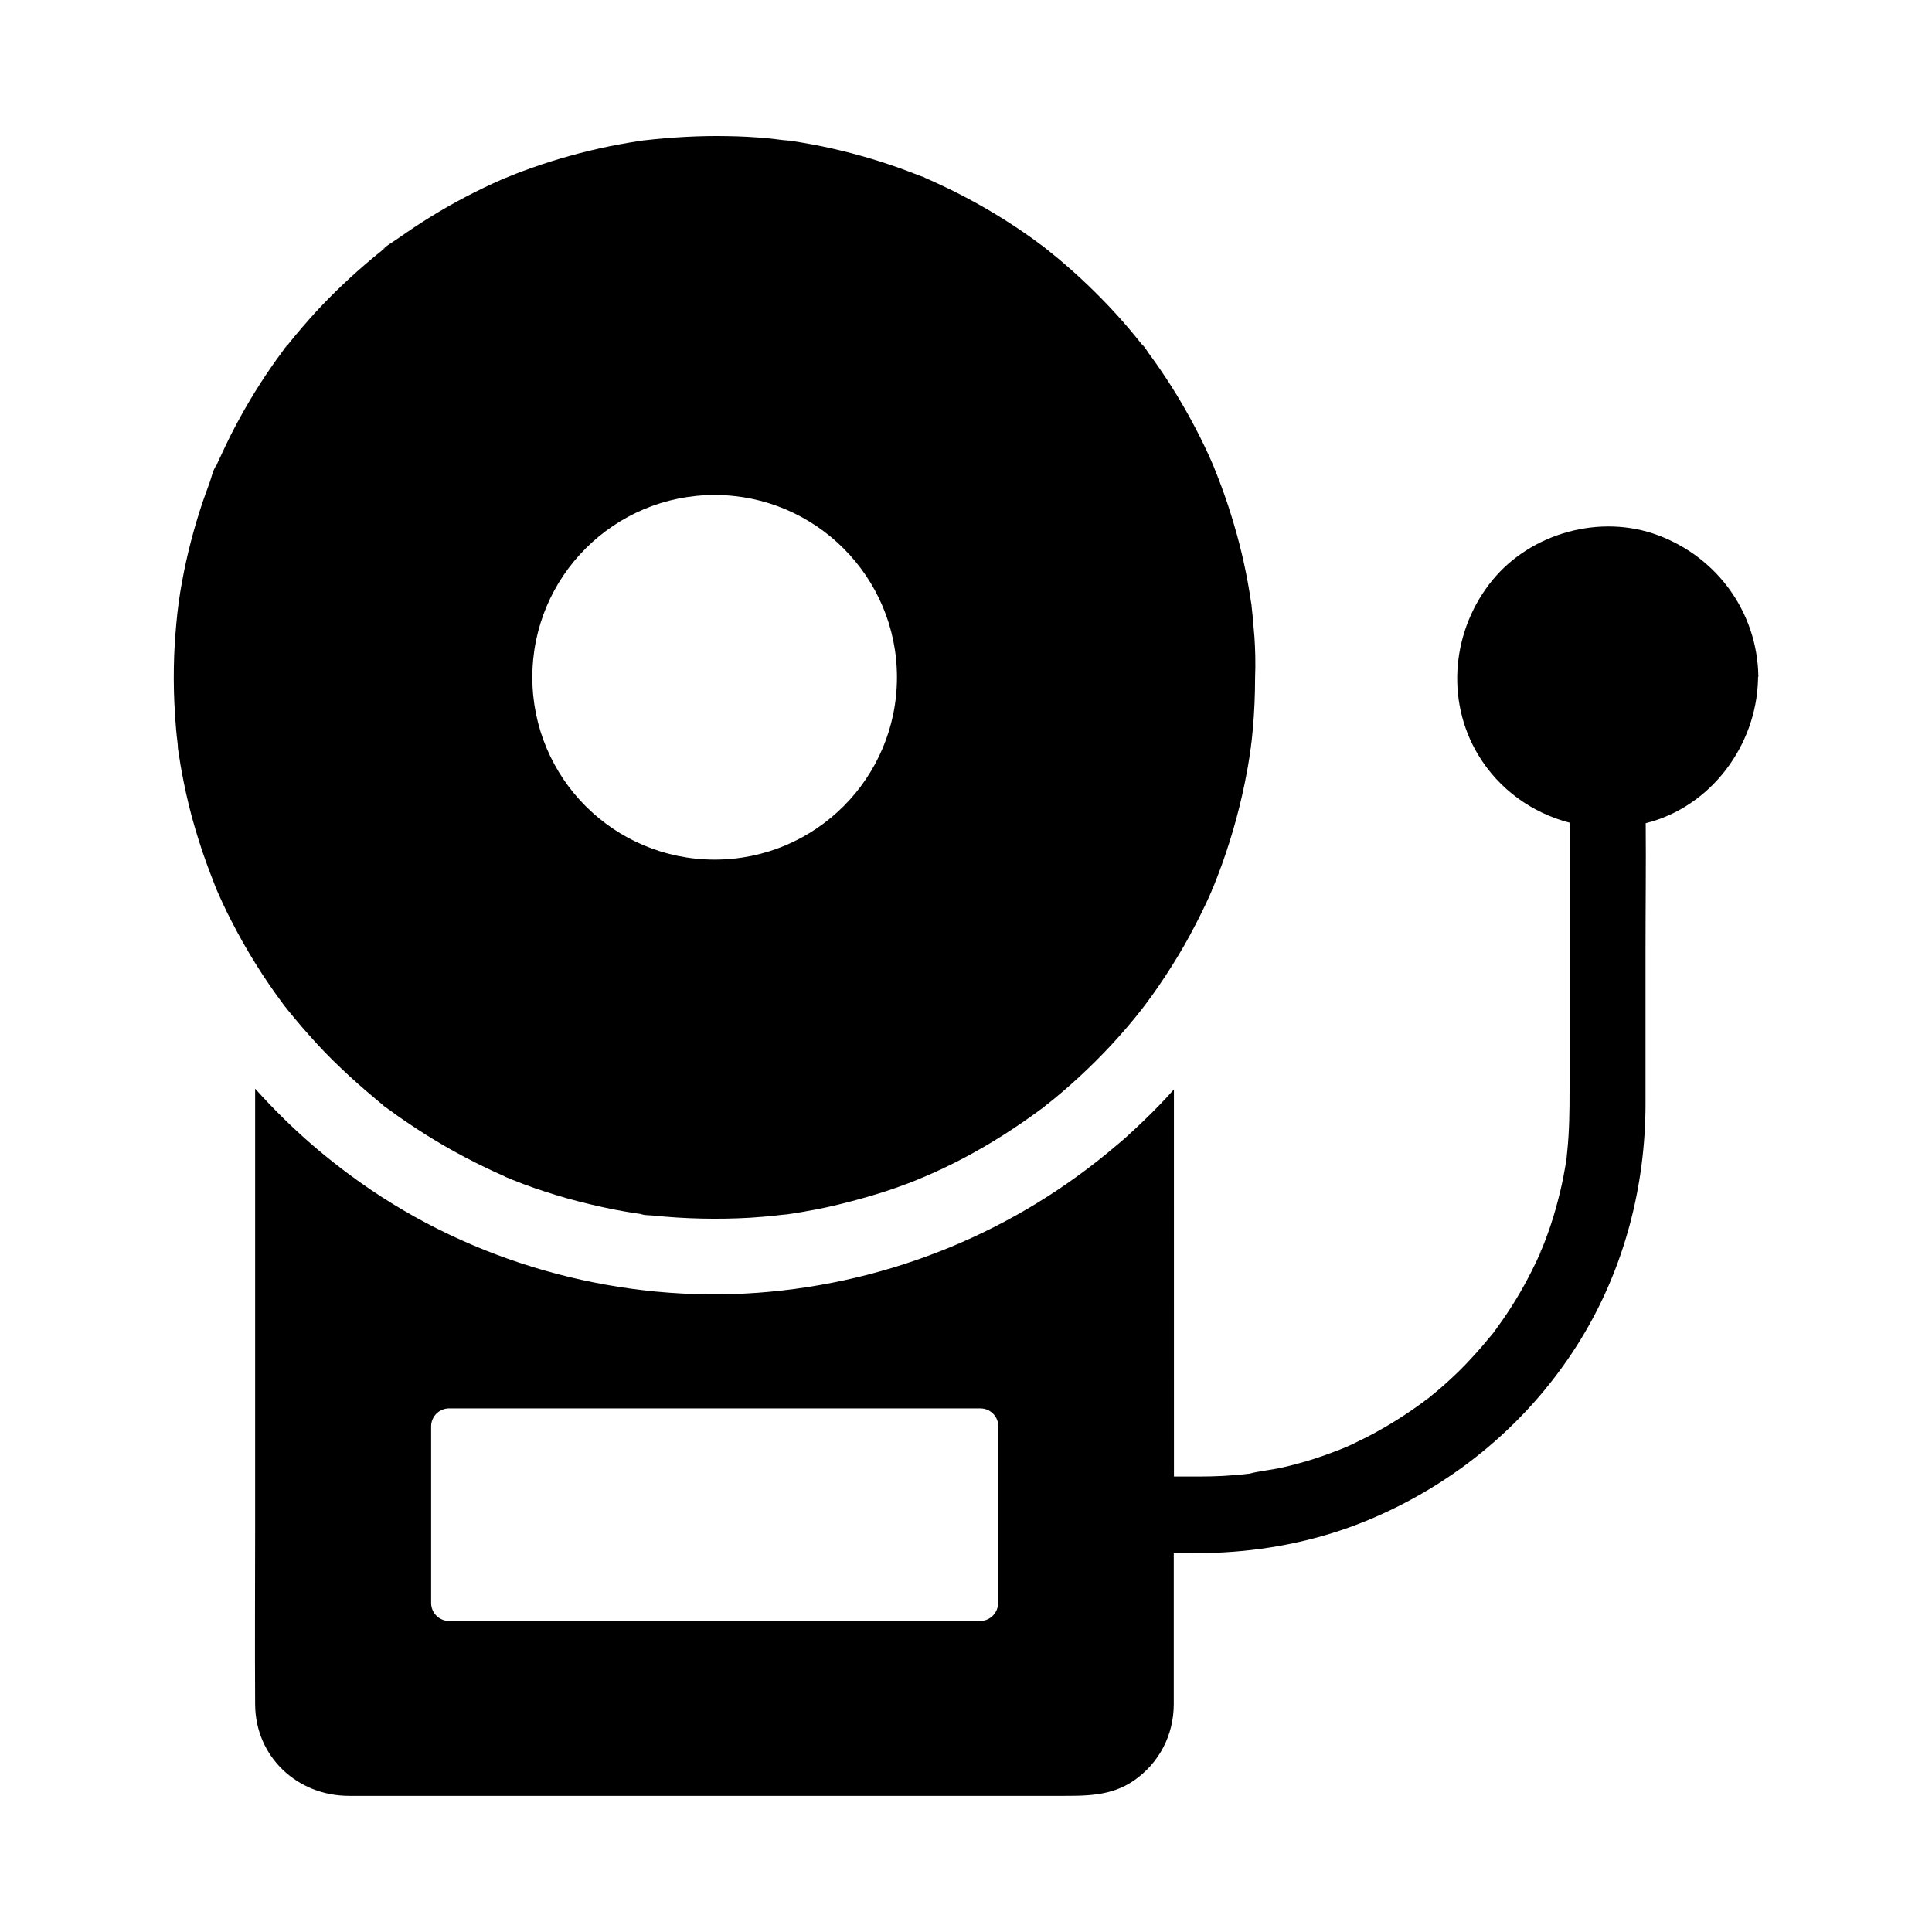
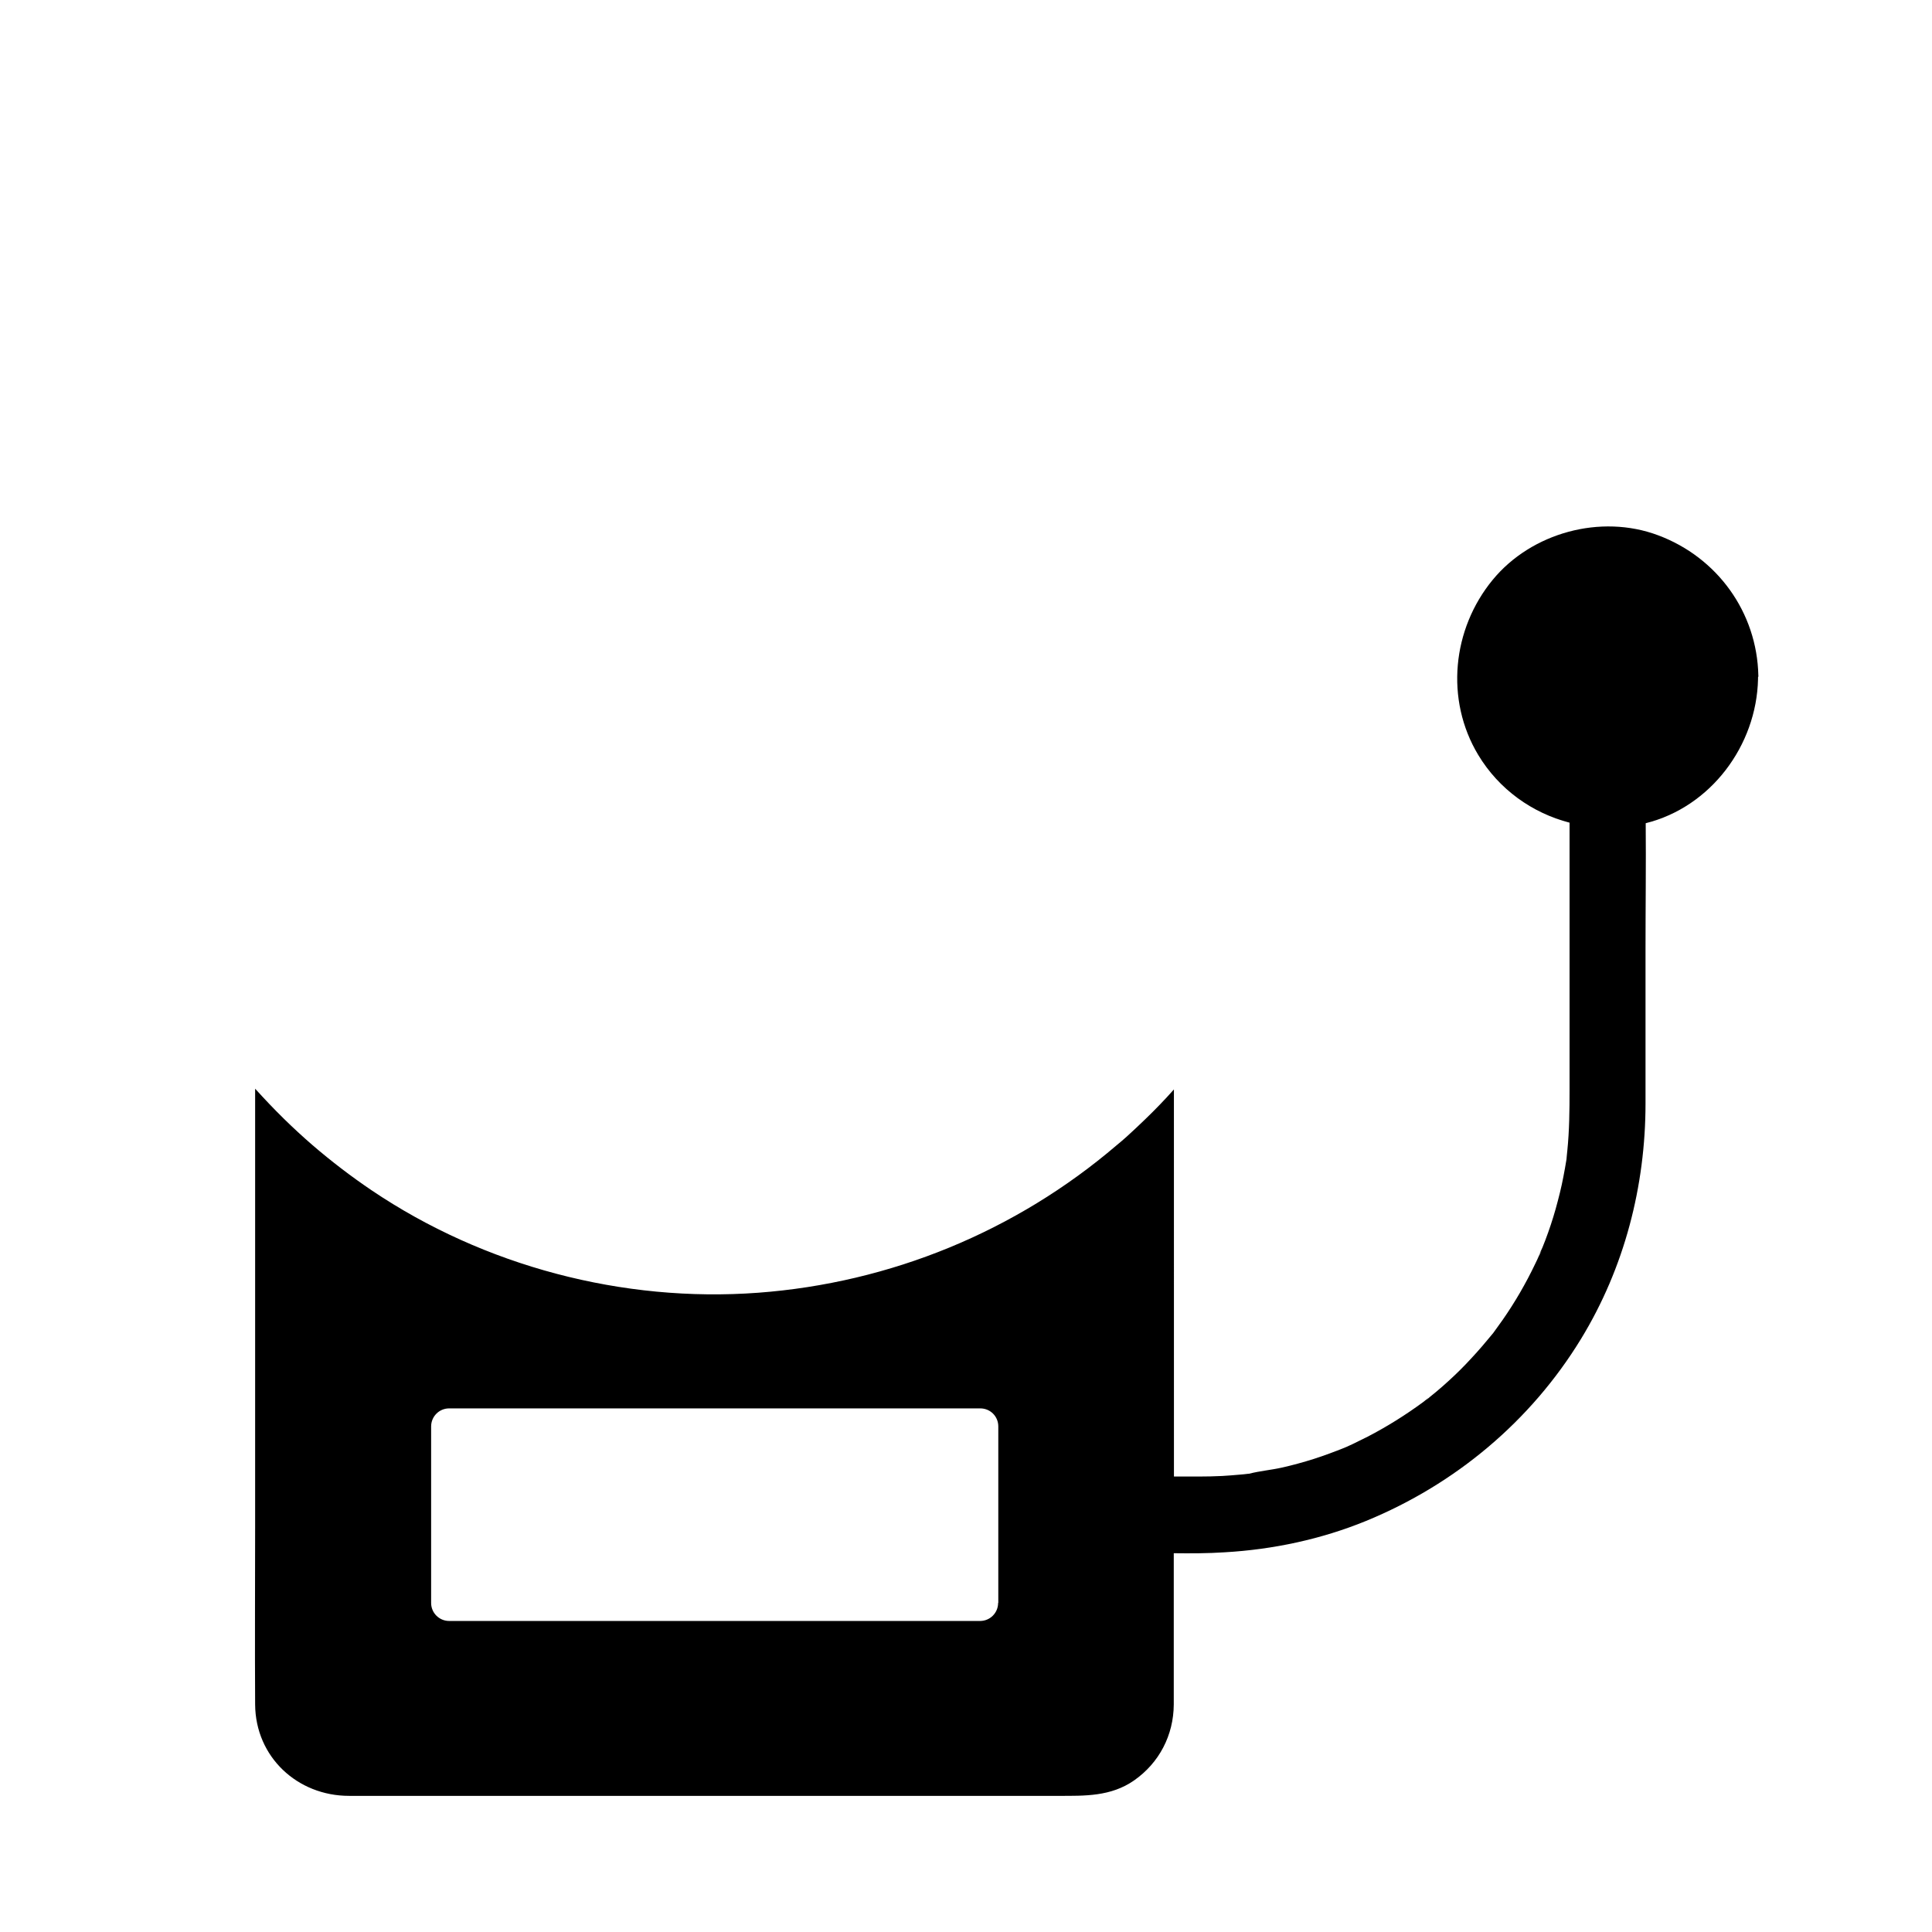
<svg xmlns="http://www.w3.org/2000/svg" fill="#000000" width="800px" height="800px" version="1.1" viewBox="144 144 512 512">
  <g>
-     <path d="m476.41 312.52c-0.148-1.723-0.297-3.492-0.441-5.215-0.098-0.934-0.195-1.82-0.297-2.754v-0.246c-0.051-0.148-0.051-0.344-0.098-0.492-1.031-7.133-2.559-14.168-4.625-21.059-0.984-3.344-2.066-6.641-3.297-9.938-0.641-1.77-1.379-3.543-2.066-5.312 0-0.051-0.051-0.098-0.051-0.098-0.051-0.098-0.098-0.148-0.098-0.246-0.344-0.836-0.738-1.625-1.082-2.461-2.902-6.348-6.25-12.496-9.988-18.402-1.918-3-3.887-5.902-6.004-8.758-0.543-0.738-1.082-1.77-1.77-2.363 0.051 0.098 0.543 0.688 0.688 0.887-0.051-0.051-0.098-0.098-0.148-0.148-0.297-0.344-0.543-0.688-0.836-1.031-1.031-1.277-2.066-2.559-3.148-3.836-4.574-5.363-9.496-10.383-14.762-15.105-1.328-1.18-2.656-2.312-3.984-3.445-0.688-0.543-1.379-1.133-2.066-1.672-0.195-0.148-1.133-0.934-1.379-1.133 0.051 0.051 0.148 0.148 0.344 0.297 0.195 0.148 0.297 0.297 0.395 0.344-0.195-0.148-0.789-0.641-0.934-0.789-0.344-0.246-0.688-0.543-1.082-0.789-0.688-0.543-1.426-1.031-2.117-1.574-1.277-0.887-2.508-1.77-3.836-2.656-5.902-3.938-12.055-7.477-18.449-10.578-1.625-0.789-3.246-1.523-4.871-2.262-0.395-0.195-0.836-0.344-1.23-0.543-0.195-0.098-0.344-0.195-0.441-0.246-0.395-0.148-0.836-0.246-1.18-0.395-3.344-1.328-6.742-2.559-10.137-3.641-6.84-2.164-13.777-3.887-20.859-5.066-1.031-0.148-2.066-0.344-3.051-0.492-0.148-0.051-0.344-0.051-0.492-0.051-1.82-0.098-3.641-0.441-5.41-0.59-3.641-0.344-7.231-0.543-10.875-0.59-7.379-0.148-14.762 0.297-22.141 1.133h-0.148c-0.051 0-0.098 0-0.195 0.051-0.246 0.051-0.492 0.098-0.789 0.098-0.887 0.148-1.82 0.297-2.707 0.441-1.672 0.297-3.394 0.59-5.066 0.934-3.543 0.738-7.133 1.574-10.629 2.559-3.344 0.934-6.691 1.969-9.988 3.148-1.77 0.641-3.59 1.277-5.363 2.016-0.641 0.246-1.277 0.543-1.969 0.789-0.195 0.098-0.395 0.148-0.59 0.246-6.496 2.856-12.84 6.148-18.895 9.891-2.902 1.77-5.758 3.691-8.562 5.656-1.379 0.984-3.297 2.016-4.477 3.297 0.195-0.195 0.738-0.59 0.934-0.688-0.051 0.051-0.195 0.195-0.492 0.395-0.246 0.195-0.543 0.395-0.789 0.641-0.688 0.543-1.379 1.082-2.066 1.672-5.312 4.43-10.383 9.199-15.105 14.316-2.363 2.609-4.676 5.266-6.887 8.02-0.344 0.441-0.688 0.887-1.031 1.277-0.051 0.098-0.098 0.148-0.148 0.148 0.148-0.195 0.59-0.738 0.688-0.887-0.59 0.543-1.082 1.426-1.574 2.066-0.984 1.328-1.969 2.656-2.902 4.035-3.984 5.758-7.527 11.758-10.676 17.957-0.836 1.672-1.672 3.394-2.461 5.117-0.344 0.688-0.641 1.426-0.984 2.117-0.195 0.395-0.344 0.836-0.543 1.23-0.148 0.297-0.195 0.492-0.246 0.59 0.051-0.195 0.344-0.836 0.441-1.082-0.934 1.18-1.379 3.492-1.918 4.922-0.641 1.672-1.23 3.394-1.82 5.066-2.262 6.789-4.082 13.727-5.363 20.762-0.344 1.82-0.641 3.641-0.887 5.461-0.051 0.195-0.051 0.441-0.098 0.641v0.098c-0.098 0.789-0.195 1.625-0.297 2.41-0.395 3.738-0.688 7.43-0.836 11.168-0.148 4.184-0.148 8.316 0.051 12.496 0.098 2.262 0.246 4.477 0.441 6.742 0.098 1.133 0.195 2.215 0.344 3.344 0.051 0.195 0.098 0.934 0.148 1.523v0.098 0.098 0.098c0.051 0.441 0.148 1.133 0.195 1.277 0.098 0.543 0.148 1.082 0.246 1.625 0.148 1.082 0.344 2.164 0.543 3.246 0.344 1.918 0.738 3.789 1.133 5.656 0.934 4.281 2.066 8.461 3.394 12.645 1.277 4.133 2.805 8.168 4.379 12.203 0 0.051 0.051 0.098 0.051 0.098v0.051 0.051c0 0.051 0.051 0.051 0.051 0.098 0.148 0.344 0.297 0.688 0.441 1.031 0.441 0.984 0.887 1.969 1.328 2.953 0.836 1.82 1.723 3.641 2.656 5.41 3.836 7.43 8.266 14.562 13.285 21.305 0.297 0.441 0.641 0.887 0.984 1.277 0 0 0 0.051 0.051 0.051l0.051 0.051s0.051 0.051 0.051 0.098c0.688 0.836 1.328 1.672 2.016 2.461 1.277 1.523 2.559 3.051 3.887 4.527 2.707 3.051 5.559 6.051 8.562 8.855 2.856 2.754 5.856 5.363 8.906 7.922 0.836 0.688 1.672 1.426 2.508 2.066-0.246-0.148-0.395-0.297-0.492-0.297 0.246 0.195 1.277 0.934 1.672 1.18 1.523 1.133 3.102 2.262 4.723 3.344 6.691 4.574 13.777 8.66 21.105 12.152 1.574 0.738 3.199 1.523 4.82 2.215 0 0 0.051 0 0.051 0.051 0 0 0.051 0 0.098 0.051 0.051 0 0.098 0.051 0.098 0.051 0.492 0.195 1.477 0.59 1.77 0.738 0.984 0.395 1.969 0.738 2.902 1.133 3.789 1.426 7.676 2.656 11.562 3.789 4.082 1.133 8.215 2.117 12.348 2.953 2.117 0.395 4.184 0.789 6.348 1.082 0.543 0.098 1.082 0.148 1.574 0.246 0.051 0 0.148 0 0.148 0.051-0.297-0.051-0.738-0.098-0.836-0.098 0.934 0.297 2.215 0.246 3.199 0.344 8.562 0.887 17.219 1.082 25.828 0.59 2.312-0.148 4.625-0.344 6.887-0.59 0.934-0.098 1.871-0.246 2.805-0.297h0.051c0.441-0.051 0.887-0.148 1.328-0.195 4.082-0.641 8.168-1.379 12.152-2.363 4.082-0.984 8.168-2.117 12.203-3.394 1.969-0.641 3.984-1.328 5.902-2.066 0.984-0.344 1.969-0.738 2.902-1.133 0.344-0.148 1.328-0.543 1.77-0.738 0.051-0.051 0.098-0.051 0.148-0.051h0.051s0.051 0 0.051-0.051c7.184-3.051 14.168-6.789 20.762-10.973 3.344-2.117 6.641-4.379 9.84-6.742l1.031-0.738c0.051-0.051 0.098-0.098 0.246-0.246 0.789-0.641 1.625-1.277 2.41-1.918 1.477-1.23 2.953-2.461 4.379-3.738 6.102-5.41 11.758-11.266 16.926-17.562 0.59-0.738 1.18-1.426 1.723-2.164 0 0 0-0.051 0.051-0.051 0.246-0.297 1.031-1.328 1.277-1.672 1.18-1.574 2.363-3.199 3.492-4.871 2.312-3.394 4.527-6.887 6.594-10.48 2.117-3.691 4.082-7.527 5.902-11.367 0.492-1.082 1.031-2.215 1.477-3.297 0-0.051 0.051-0.051 0.051-0.098v-0.051-0.051-0.051-0.051s0-0.051 0.051-0.051c0-0.051 0.051-0.051 0.051-0.098 0-0.051 0-0.051 0.051-0.051s0-0.051 0.051-0.051c0.051-0.098 0.098-0.195 0.148-0.344v-0.051c0.789-2.016 1.574-3.984 2.312-6.051 2.856-7.969 5.066-16.137 6.594-24.453 0.246-1.379 0.492-2.707 0.688-4.082 0.051-0.344 0.297-2.312 0.344-2.312 0.051-0.59 0.148-1.426 0.195-1.625 0.098-1.133 0.246-2.215 0.344-3.344 0.395-4.527 0.59-9.055 0.59-13.578 0.156-3.82 0.059-7.461-0.188-11.102zm-143.02 59.289c-26.715 0-48.316-21.648-48.316-48.316 0-26.715 21.648-48.316 48.316-48.316 26.668 0 48.316 21.648 48.316 48.316-0.004 26.668-21.602 48.316-48.316 48.316z" />
    <path d="m609.98 323.05c-0.344-16.777-10.875-31.34-26.566-37.195-15.203-5.707-33.555-0.688-43.836 11.809-10.727 13.039-12.645 31.734-3.836 46.395 5.512 9.152 14.316 15.398 24.207 17.957v70.848c0 5.363-0.051 10.727-0.59 16.039-0.051 0.641-0.148 1.277-0.195 1.969v0.098c0 0.098-0.051 0.246-0.051 0.395-0.246 1.477-0.492 2.953-0.789 4.43-0.543 2.902-1.277 5.758-2.066 8.609-0.789 2.805-1.723 5.609-2.754 8.316-0.246 0.641-0.492 1.277-0.738 1.871-0.148 0.395-1.277 2.656-0.492 1.277 0.738-1.328-0.246 0.59-0.441 0.934-0.297 0.688-0.641 1.426-0.984 2.117-2.461 5.164-5.363 10.184-8.66 14.906-0.836 1.18-1.672 2.312-2.508 3.492 0 0 0 0.051-0.051 0.051-0.492 0.59-0.984 1.18-1.477 1.77-1.82 2.215-3.738 4.328-5.707 6.394s-4.082 4.035-6.199 5.902c-1.082 0.934-2.164 1.871-3.297 2.754-0.195 0.148-0.887 0.789-1.082 0.984 0.051-0.051 0.148-0.148 0.297-0.344 1.031-1.031-0.688 0.543-1.082 0.789-4.625 3.394-9.496 6.445-14.613 9.102-1.277 0.641-2.559 1.277-3.887 1.918-0.59 0.297-1.23 0.543-1.82 0.836-0.051 0-0.148 0.051-0.246 0.098-0.051 0-0.098 0.051-0.098 0.051-2.707 1.082-5.461 2.117-8.215 3-2.805 0.887-5.656 1.672-8.512 2.312-2.856 0.641-5.856 0.887-8.707 1.625h-0.148c-0.789 0.098-1.625 0.195-2.41 0.246-1.523 0.148-3.051 0.246-4.527 0.344-2.066 0.098-4.133 0.148-6.199 0.148h-6.594l-0.008-102.58c-2.41 2.707-4.969 5.363-7.578 7.871-1.574 1.523-3.199 3.051-4.82 4.527-0.887 0.789-1.82 1.625-2.754 2.363-26.668 22.828-59.977 36.508-95.055 39.113-35.816 2.656-72.621-7.035-102.43-27.16-5.461-3.691-10.727-7.723-15.695-12.004-2.609-2.262-5.117-4.574-7.578-6.988-2.609-2.559-5.117-5.215-7.578-7.922v115.67c0 15.844-0.098 31.684 0 47.527 0.098 13.922 11.219 24.207 24.895 24.207h187.95c7.035 0 13.922 0.195 20.074-4.082 6.691-4.676 10.48-12.004 10.527-20.121v-5.215-34.883c4.477 0.051 9.004 0.051 13.48-0.246 12.84-0.738 25.586-3.445 37.492-8.316 23.617-9.691 43.641-26.422 56.973-48.266 11.465-18.793 17.074-40.441 17.074-62.387v-40.887c0-11.121 0.148-22.238 0.051-33.359 17.219-4.281 29.371-20.566 29.766-38.18v-0.395-0.098c0.098-0.141 0.098-0.289 0.098-0.434zm-201.47 245.75c0 2.609-2.117 4.773-4.773 4.773h-140.71c-2.609 0-4.773-2.117-4.773-4.773v-46.789c0-2.609 2.117-4.773 4.773-4.773h140.76c2.656 0 4.773 2.117 4.773 4.773v46.789z" />
  </g>
</svg>